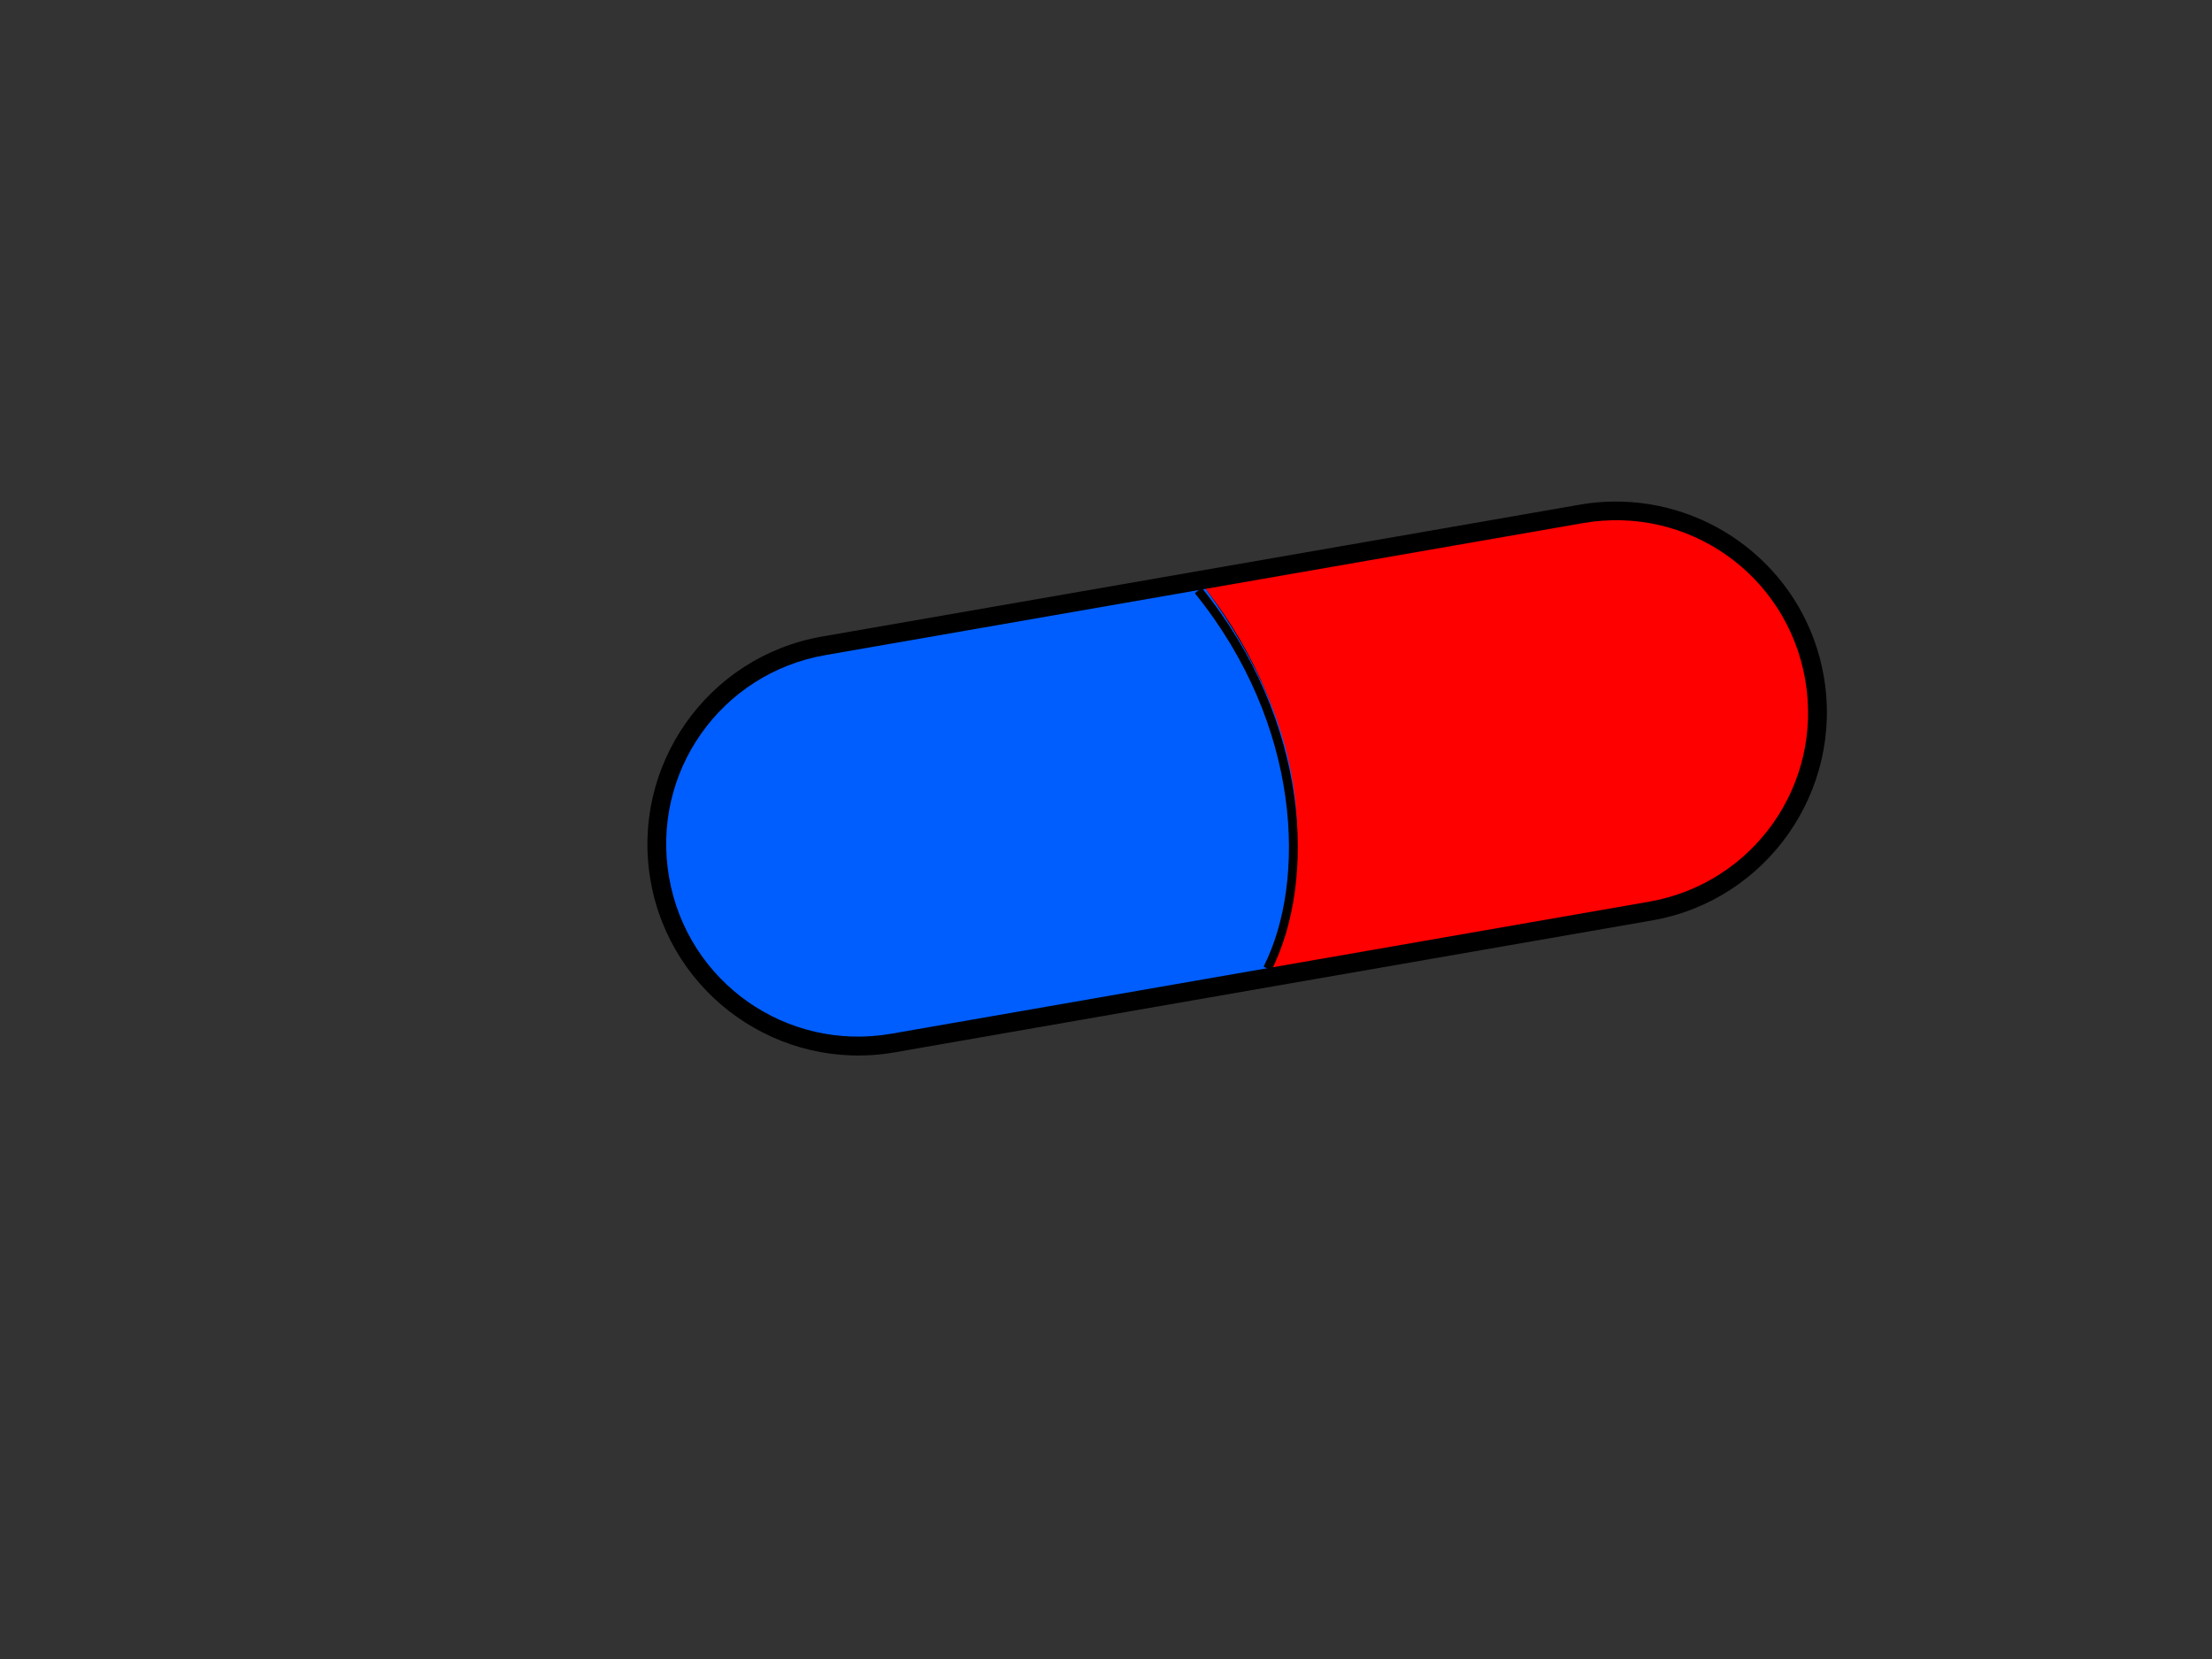
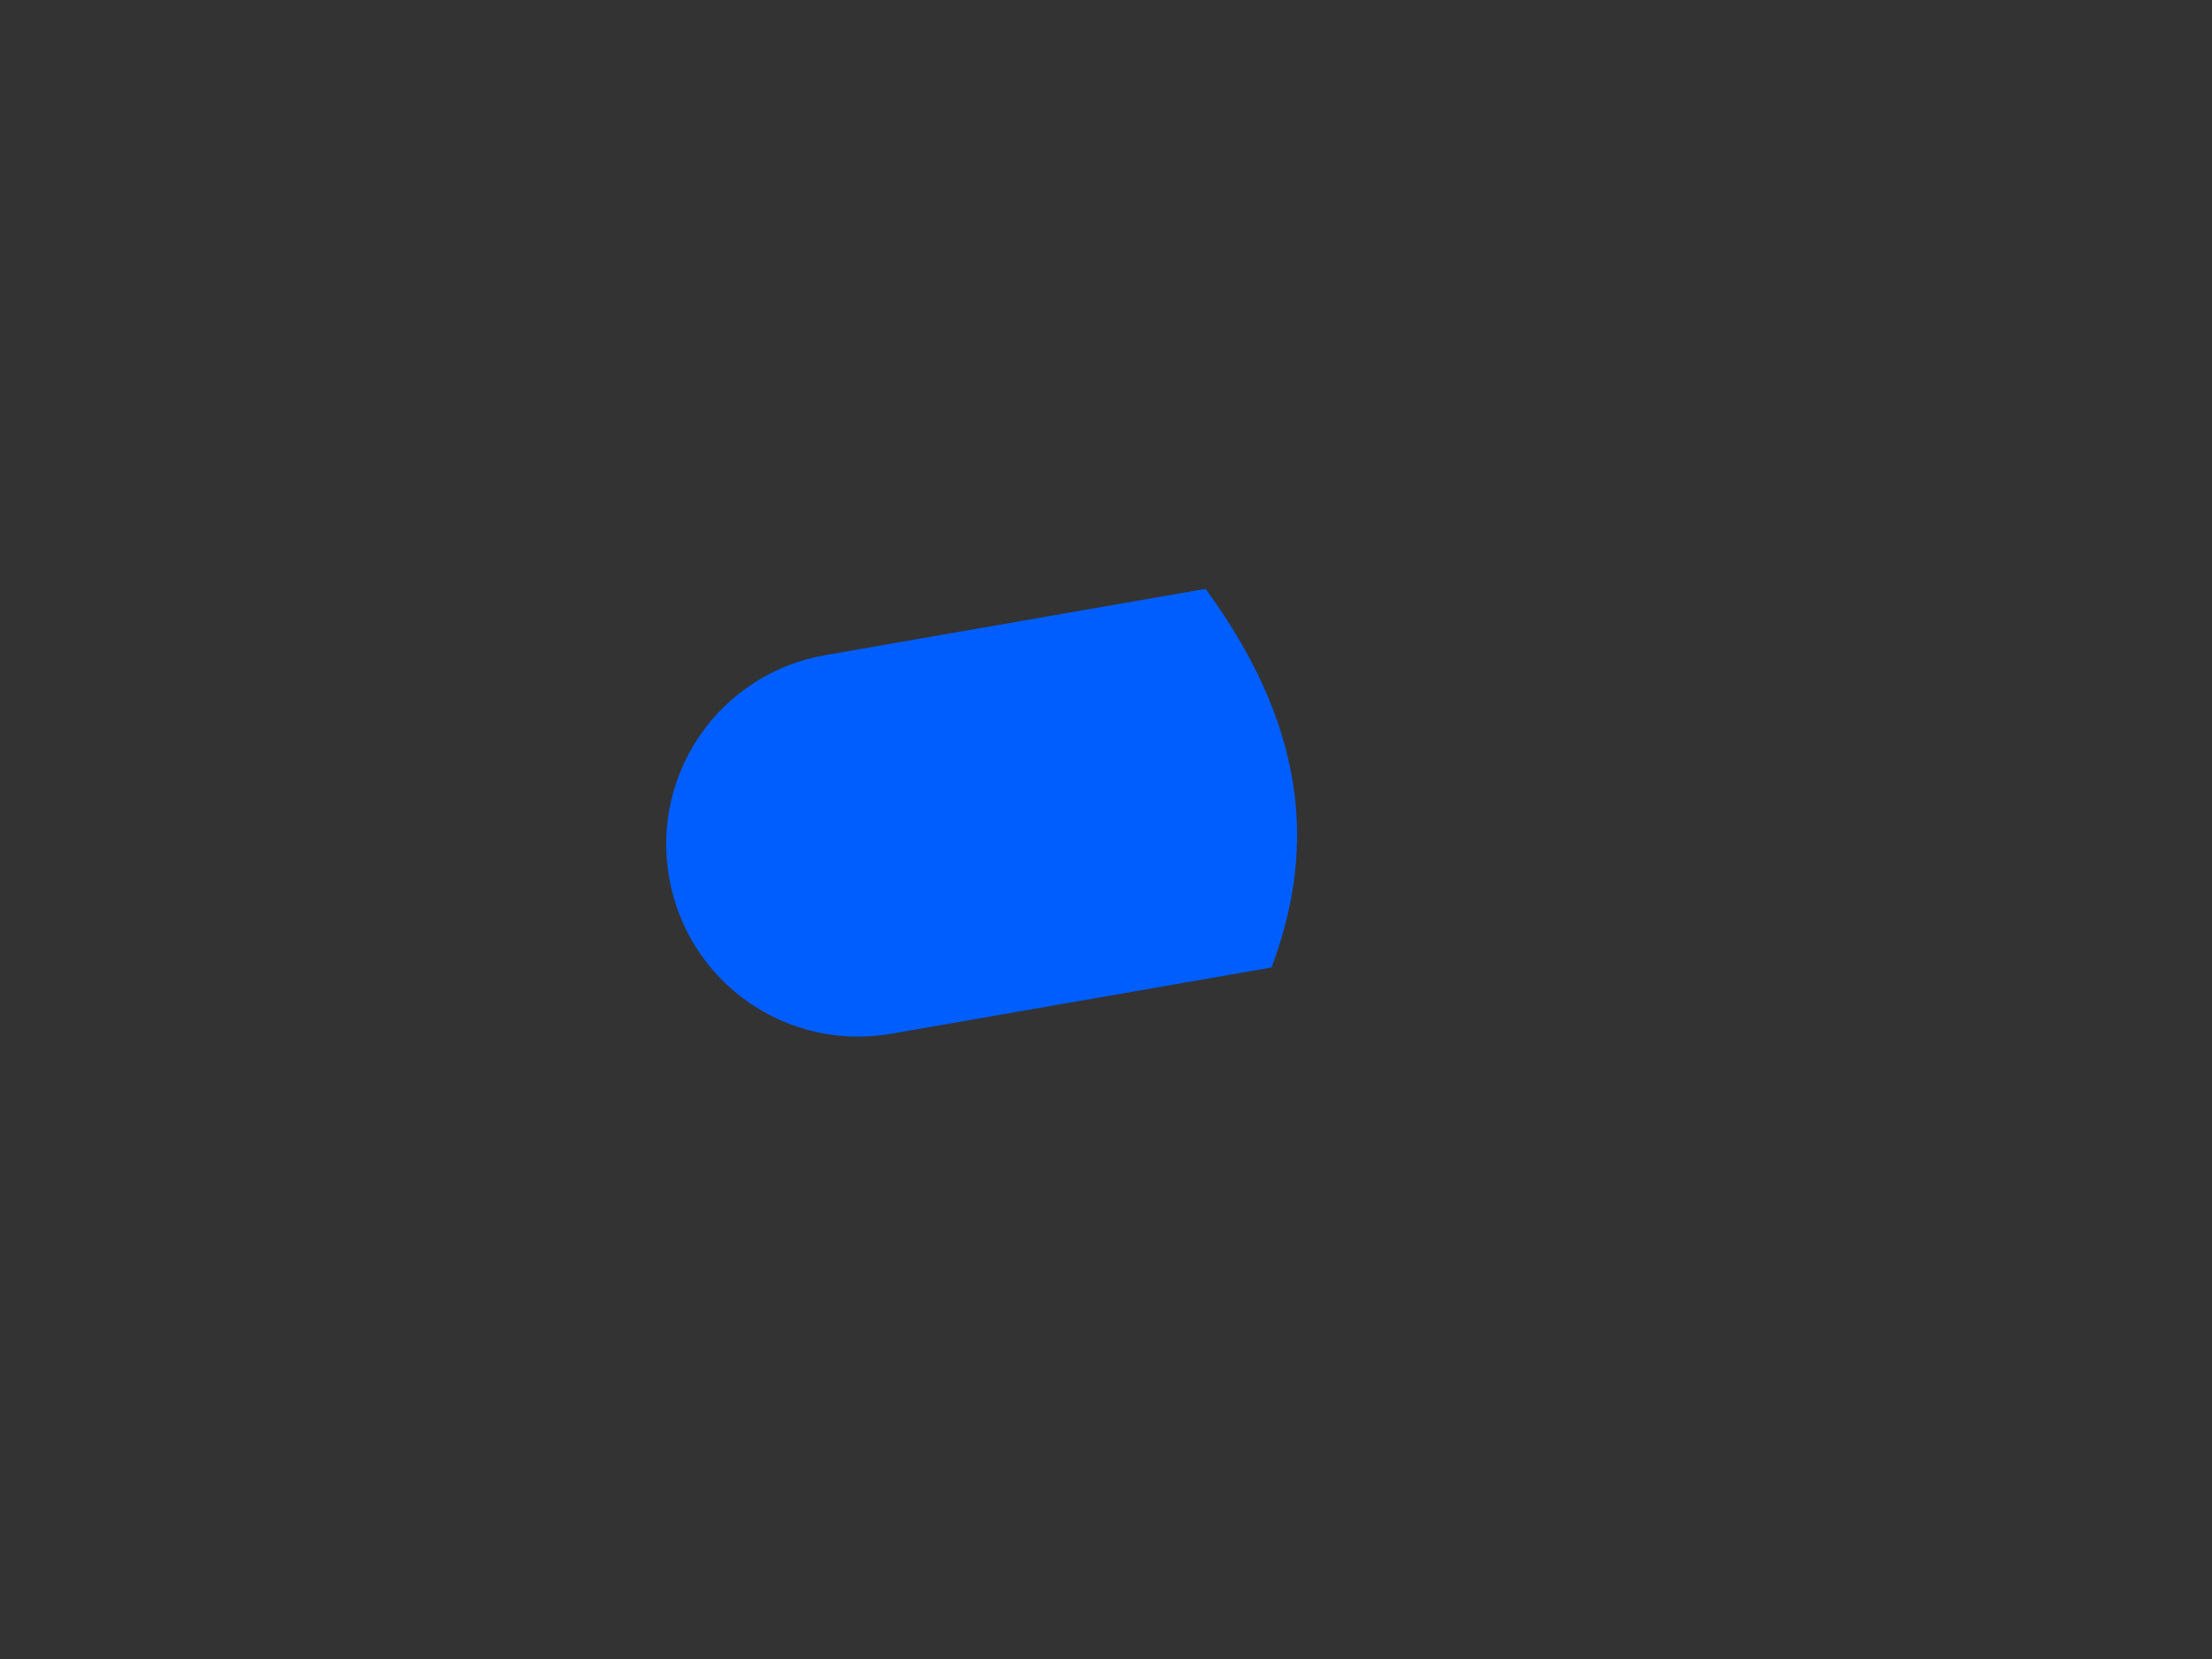
<svg xmlns="http://www.w3.org/2000/svg" xmlns:xlink="http://www.w3.org/1999/xlink" width="640" height="480">
  <rect width="100%" height="100%" fill="#333333" stroke="none" />
  <defs>
    <linearGradient id="linearGradient4082">
      <stop stop-color="#ffffff" id="stop4084" offset="0" />
      <stop stop-color="#ffffff" stop-opacity="0" id="stop4086" offset="1" />
    </linearGradient>
    <linearGradient id="linearGradient3762">
      <stop stop-color="#005eff" id="stop3764" offset="0" />
      <stop stop-color="#0087ff" offset="0.5" id="stop3770" />
      <stop stop-color="#005eff" id="stop3766" offset="1" />
    </linearGradient>
    <linearGradient id="linearGradient3752">
      <stop stop-color="#ff0000" id="stop3754" offset="0" />
      <stop stop-color="#ff4f00" offset="0.5" id="stop3760" />
      <stop stop-color="#ff0000" id="stop3756" offset="1" />
    </linearGradient>
    <linearGradient y2="2.471" x2="0.249" y1="2.471" x1="0.236" gradientTransform="matrix(1.978,-0.063,0.063,1.978,-369.36,-707.689)" id="linearGradient4305" xlink:href="#linearGradient3752" />
    <linearGradient y2="2.39" x2="0.663" y1="2.39" x1="0.652" gradientTransform="matrix(1.978,-0.063,0.063,1.978,-369.36,-707.689)" id="linearGradient4307" xlink:href="#linearGradient3762" />
    <linearGradient y2="0.103" x2="0.498" y1="0.103" x1="0.463" gradientTransform="matrix(1.321,0.283,-0.271,1.292,-51.407,-169.127)" id="linearGradient4309" xlink:href="#linearGradient4082" />
  </defs>
  <g>
    <title>Layer 1</title>
    <g id="layer1">
      <g id="g4255">
        <g id="g4127">
-           <path fill="#000000" fill-rule="nonzero" stroke-width="2.529" id="path4124" d="m460.149,145.553c-1.031,0.127 -2.081,0.291 -3.121,0.473l-109.166,18.996l-23.102,4.023l-86.926,15.127c-33.19,5.783 -55.386,37.445 -49.603,70.637c5.783,33.191 37.414,55.453 70.615,49.669l86.891,-15.153l23.133,-4.027l109.135,-18.992c33.198,-5.784 55.44,-37.507 49.656,-70.708c-5.061,-29.05 -29.964,-49.624 -58.323,-50.459c-3.032,-0.089 -6.095,0.035 -9.189,0.415l0,0z" />
-           <path fill="url(#linearGradient4305)" fill-rule="nonzero" stroke-width="2.529" d="m348.771,170.382l109.207,-19.027c30.344,-5.287 59.028,14.885 64.315,45.229c5.287,30.344 -14.885,59.028 -45.229,64.315l-109.99,19.164c13.181,-25.067 12.255,-70.741 -18.303,-109.68z" id="path3815" />
          <path fill="url(#linearGradient4307)" fill-rule="nonzero" stroke-width="2.529" id="path3817" d="m348.809,170.375l-109.99,19.164c-30.344,5.287 -50.516,33.971 -45.229,64.315c5.287,30.344 33.971,50.516 64.315,45.229l109.99,-19.164c11.577,-30.859 12.523,-66.399 -19.086,-109.544z" />
-           <path fill="url(#linearGradient4309)" fill-rule="nonzero" stroke-width="2.3" id="rect4079" d="m232.664,192.757l238.56,-40.436c20.574,-3.08 38.327,17.082 39.457,25.999c1.13,8.916 -18.798,9.805 -25.532,10.929l-260.483,43.471c-6.734,1.124 -20.729,4.347 -21.859,-4.57c-1.13,-8.916 7.957,-27.436 29.857,-35.393z" />
        </g>
-         <path fill="#000000" stroke-width="2.529" d="m347.675,170.063l-1.966,1.575c30.874,38.089 32.379,83.347 19.893,108.033l2.235,1.135c13.08,-25.858 11.302,-71.928 -20.161,-110.743z" id="path4116" />
      </g>
    </g>
  </g>
</svg>